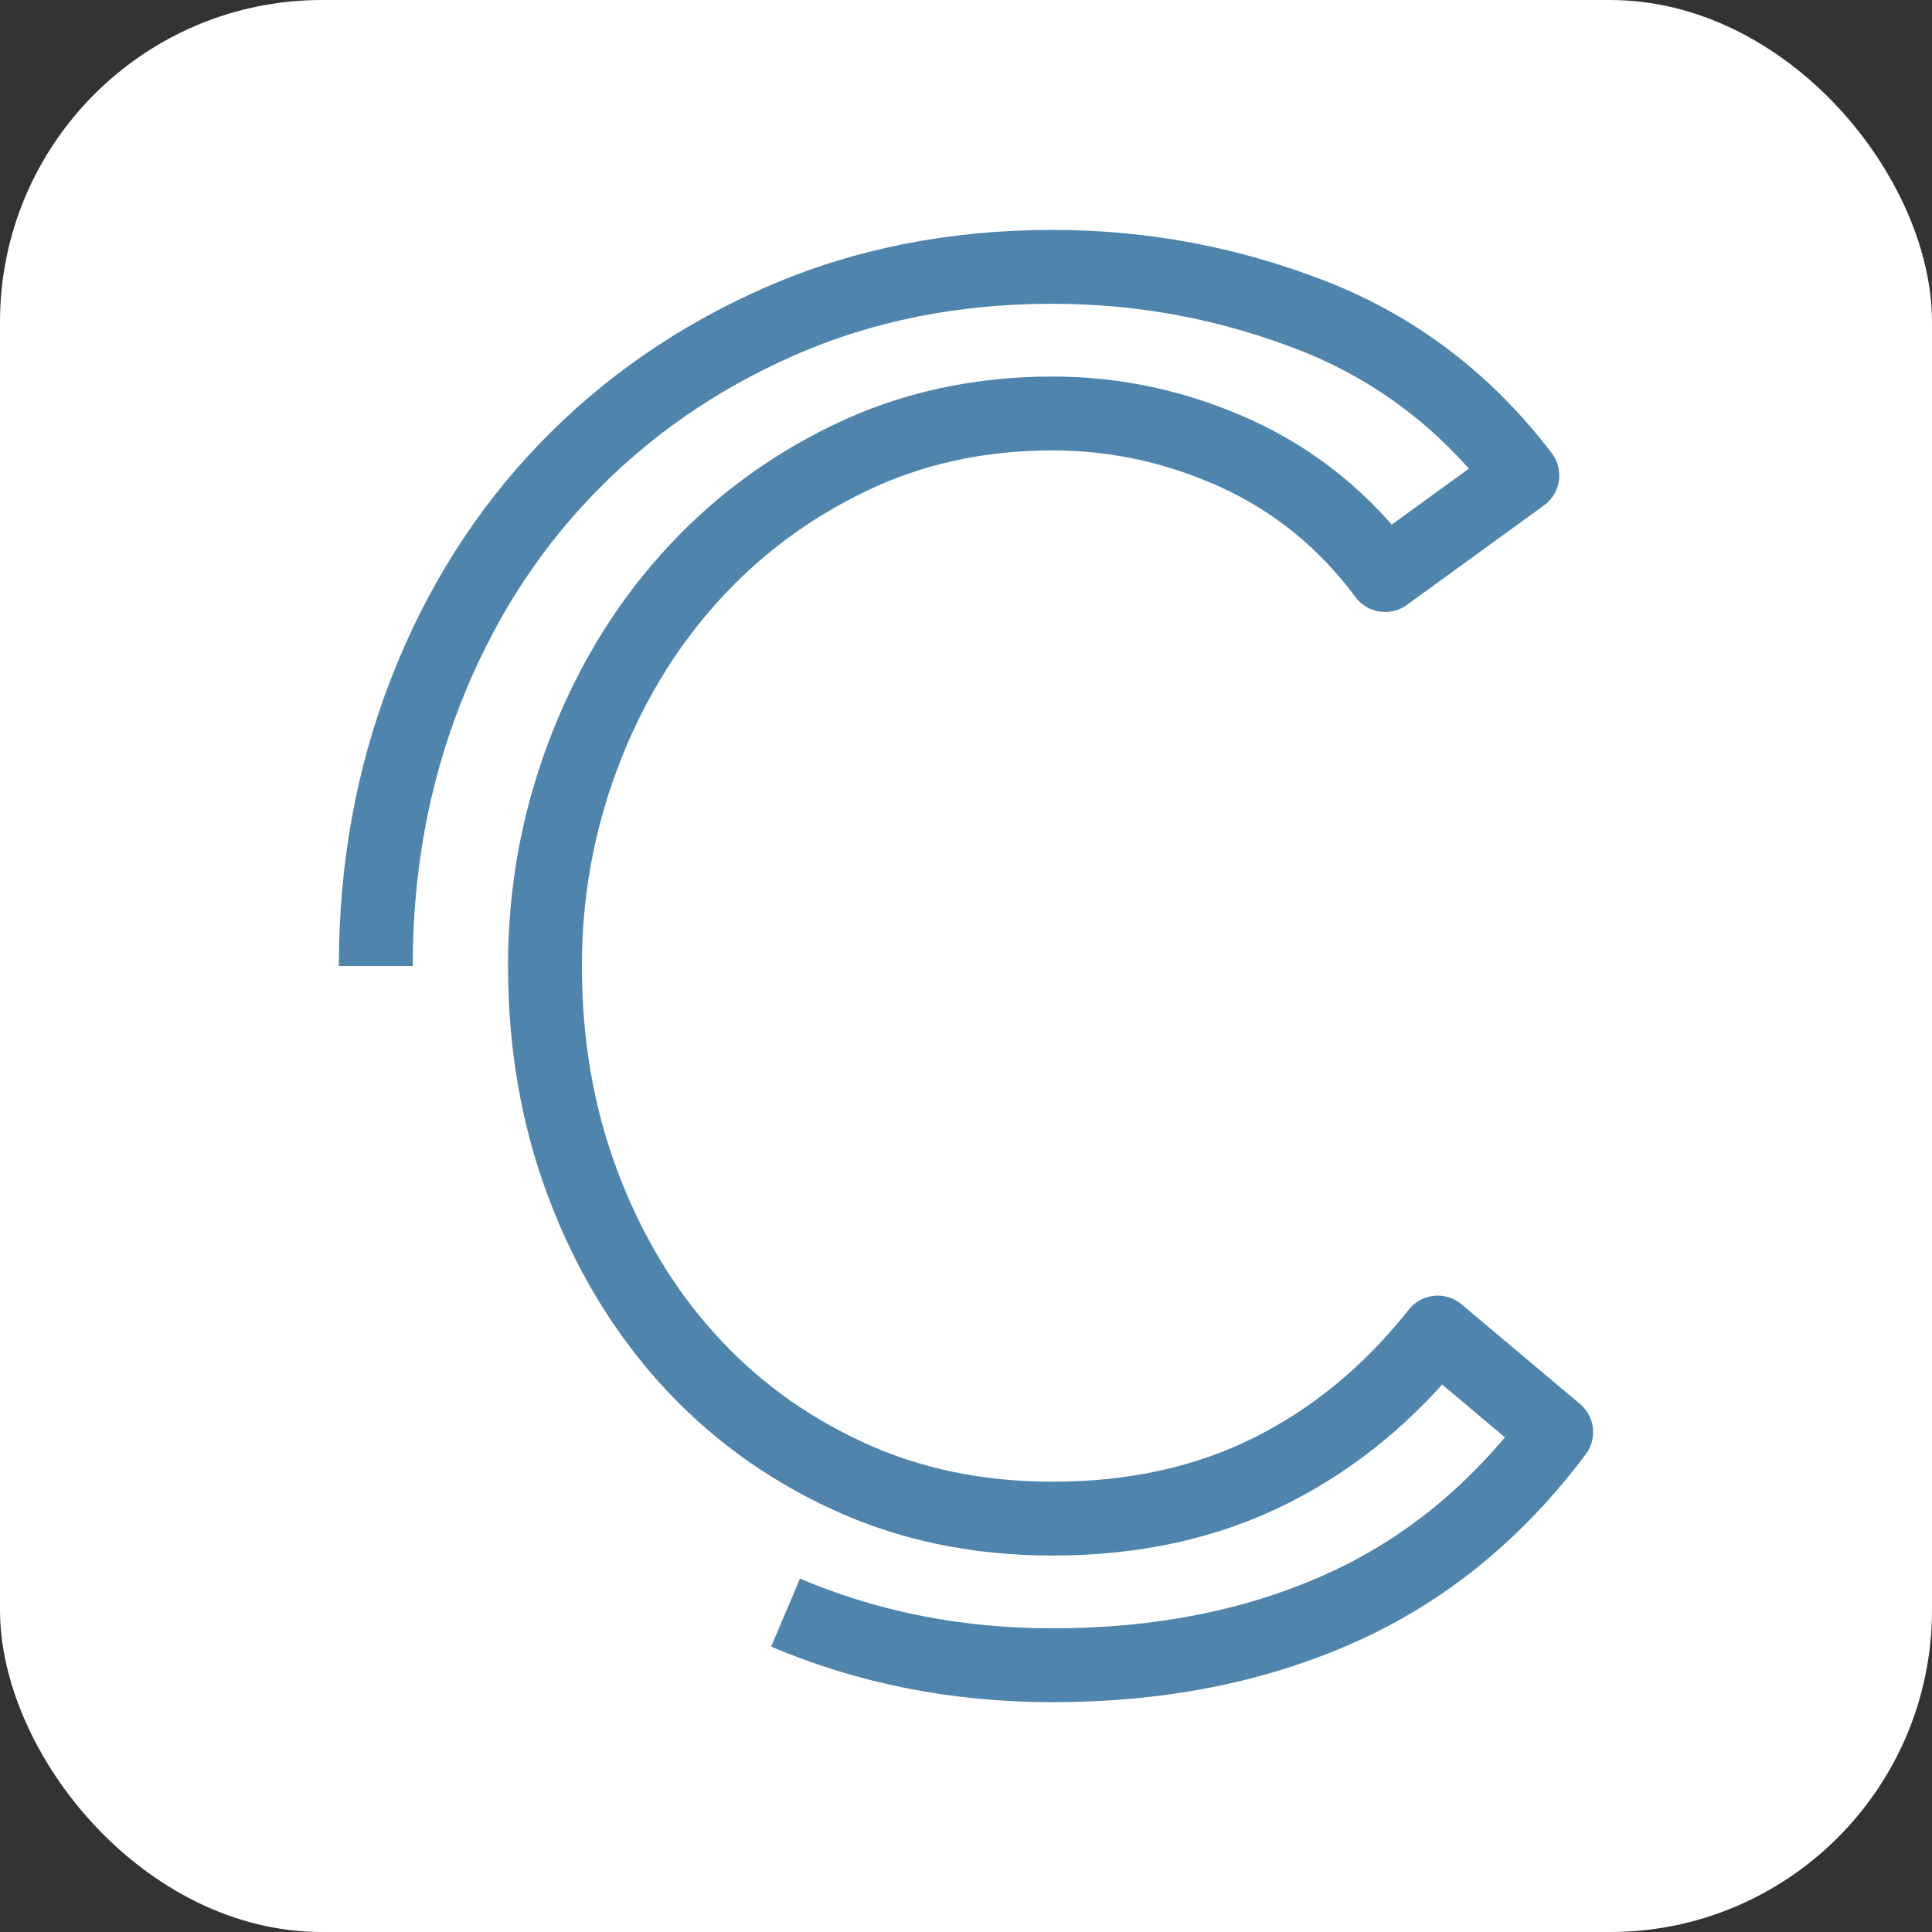
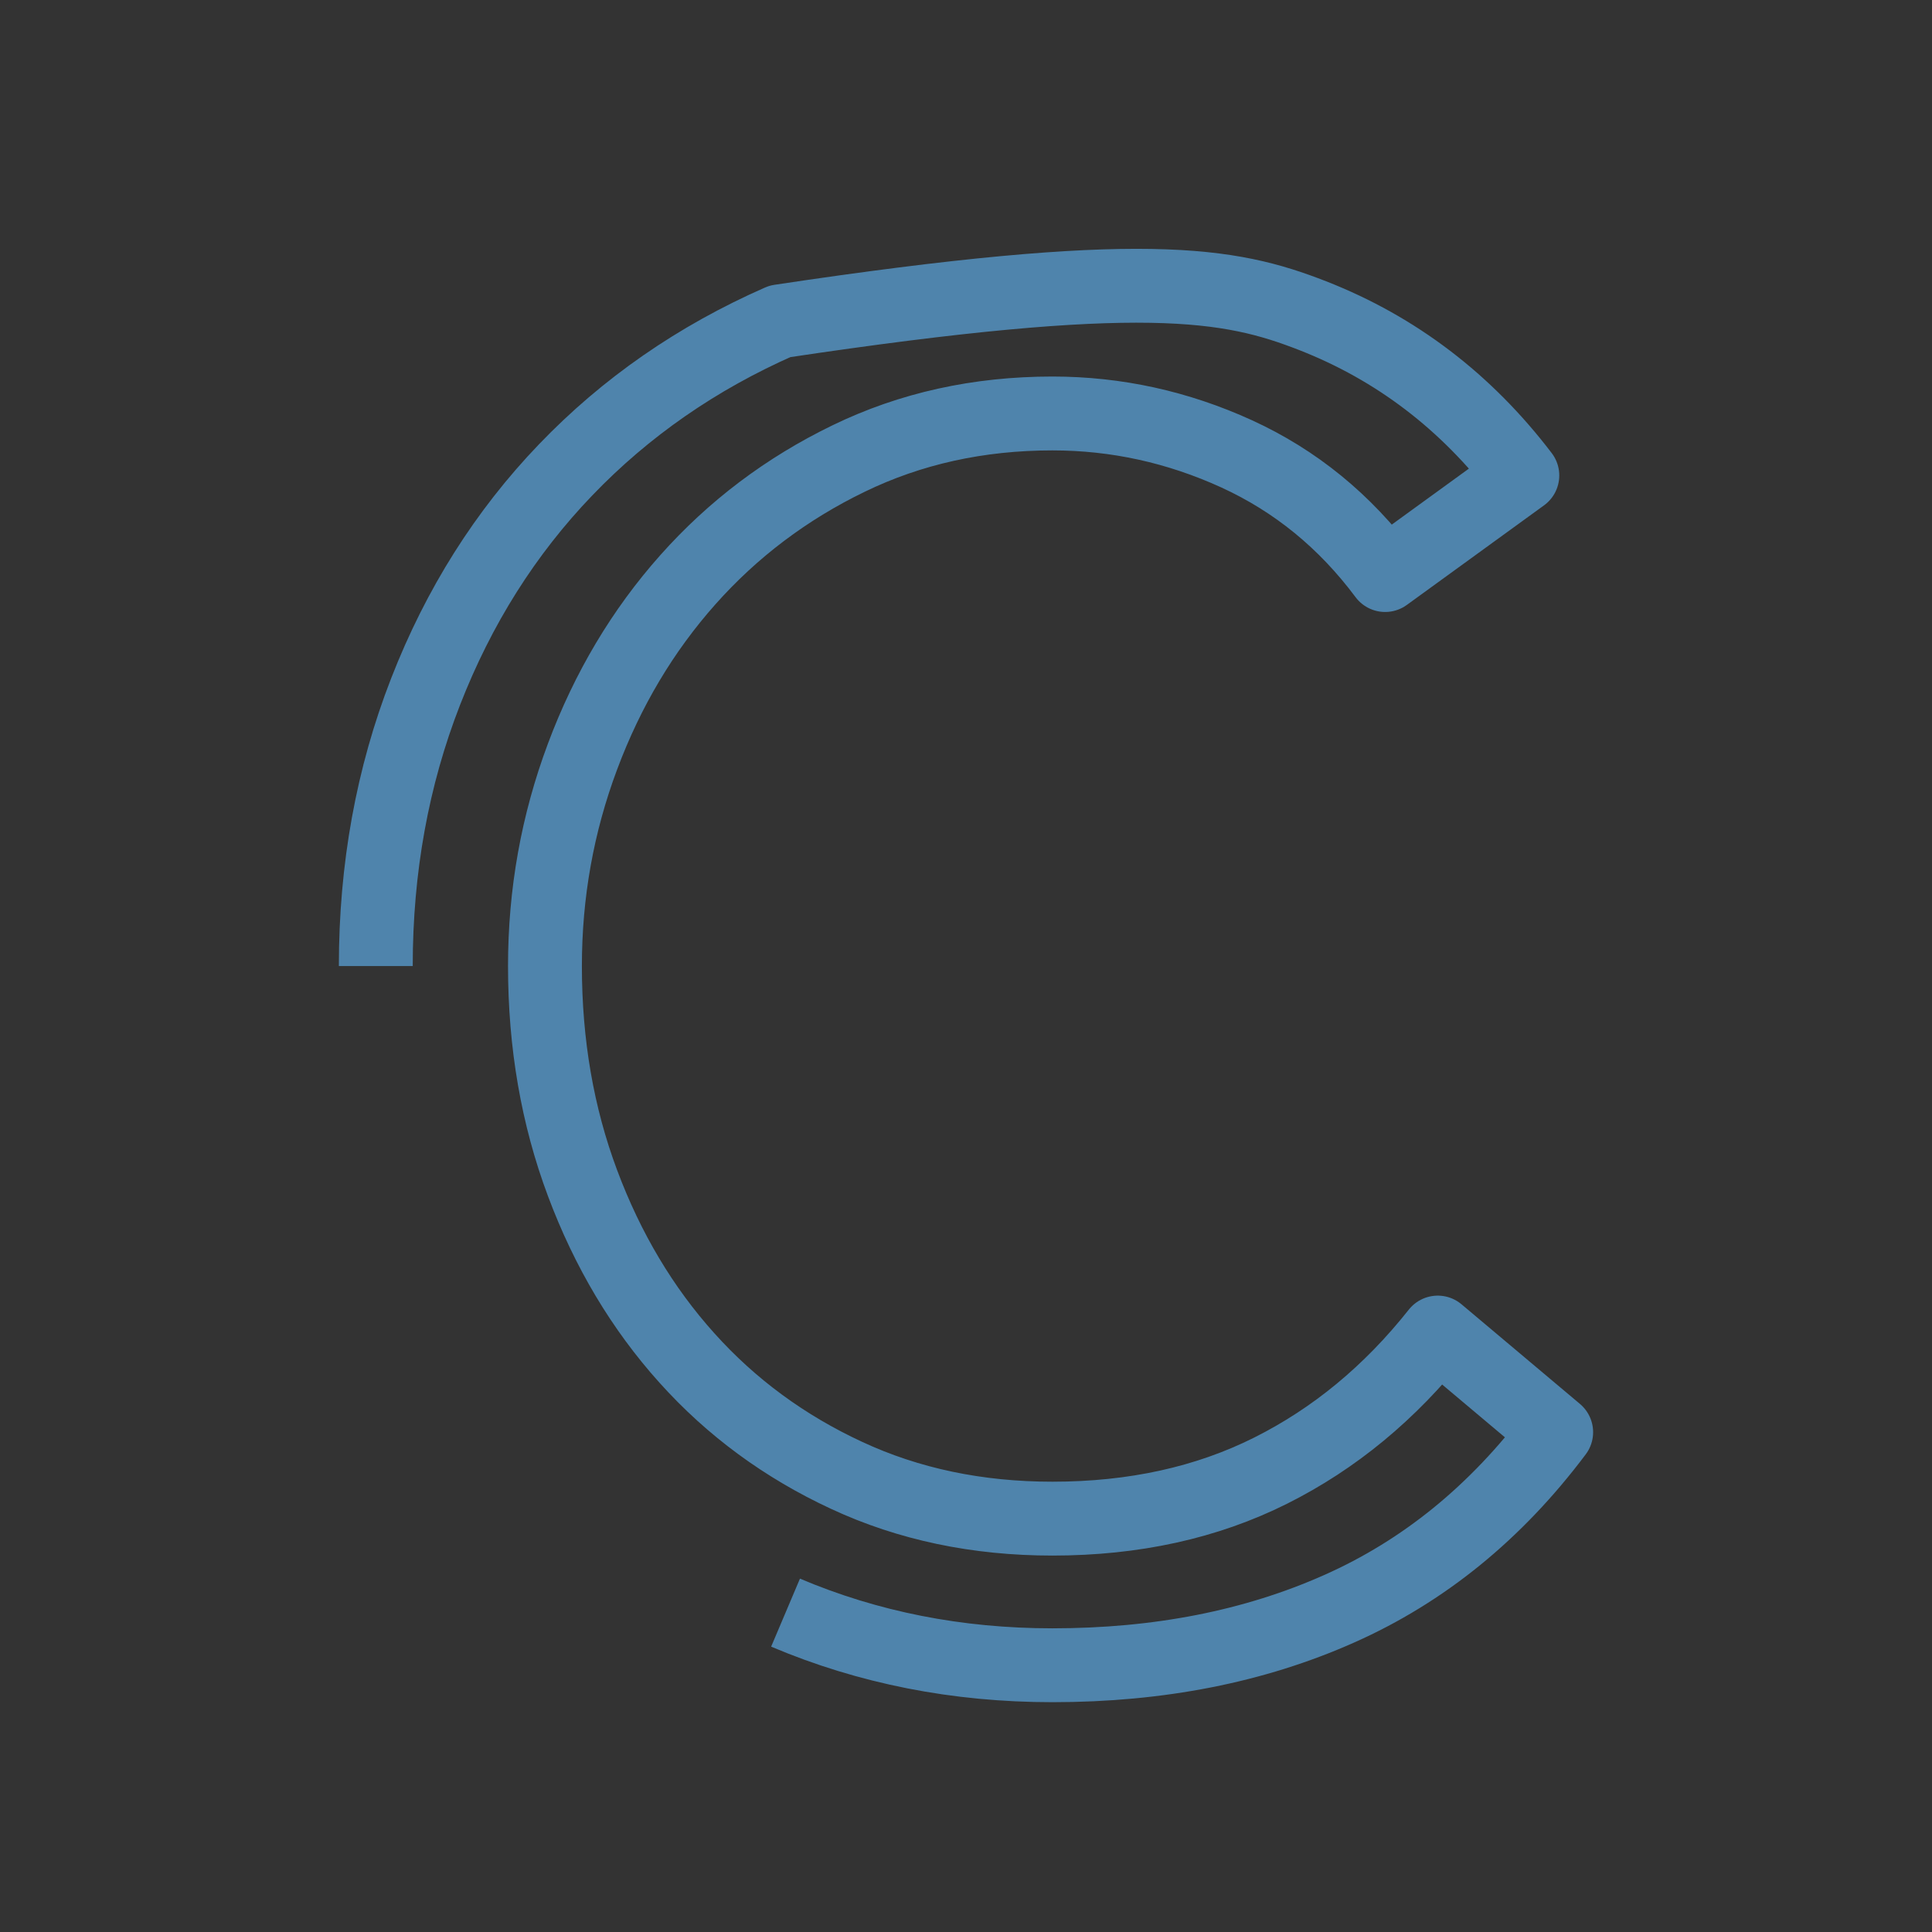
<svg xmlns="http://www.w3.org/2000/svg" width="90" height="90" viewBox="0 0 90 90" fill="none">
  <rect x="0" y="0" width="90" height="90" fill="#333333" stroke="none" />
-   <rect width="90" height="90" rx="15" fill="white" />
-   <path d="M17.506 45.002C17.506 40.45 18.279 36.188 19.826 32.219C21.372 28.25 23.547 24.805 26.349 21.888C29.151 18.968 32.478 16.663 36.331 14.969C40.184 13.278 44.415 12.43 49.027 12.43C53.23 12.43 57.271 13.191 61.153 14.707C65.035 16.227 68.29 18.706 70.916 22.149L64.525 26.788C62.656 24.281 60.351 22.399 57.608 21.142C54.863 19.889 52.004 19.261 49.027 19.261C45.582 19.261 42.416 19.959 39.528 21.362C36.638 22.762 34.142 24.646 32.041 27.009C29.939 29.373 28.305 32.117 27.137 35.241C25.968 38.363 25.386 41.616 25.386 45.002C25.386 48.622 25.968 51.993 27.137 55.114C28.305 58.237 29.924 60.953 31.998 63.258C34.068 65.565 36.55 67.388 39.44 68.729C42.329 70.073 45.525 70.744 49.027 70.744C52.82 70.744 56.207 70.001 59.184 68.512C62.16 67.023 64.757 64.878 66.976 62.076L72.493 66.717C69.691 70.452 66.32 73.196 62.379 74.945C58.44 76.699 53.987 77.574 49.027 77.574C44.59 77.574 40.447 76.756 36.594 75.123" stroke="#4F84AC" stroke-width="3.441" stroke-linejoin="round" />
+   <path d="M17.506 45.002C17.506 40.45 18.279 36.188 19.826 32.219C21.372 28.25 23.547 24.805 26.349 21.888C29.151 18.968 32.478 16.663 36.331 14.969C53.23 12.43 57.271 13.191 61.153 14.707C65.035 16.227 68.29 18.706 70.916 22.149L64.525 26.788C62.656 24.281 60.351 22.399 57.608 21.142C54.863 19.889 52.004 19.261 49.027 19.261C45.582 19.261 42.416 19.959 39.528 21.362C36.638 22.762 34.142 24.646 32.041 27.009C29.939 29.373 28.305 32.117 27.137 35.241C25.968 38.363 25.386 41.616 25.386 45.002C25.386 48.622 25.968 51.993 27.137 55.114C28.305 58.237 29.924 60.953 31.998 63.258C34.068 65.565 36.55 67.388 39.44 68.729C42.329 70.073 45.525 70.744 49.027 70.744C52.82 70.744 56.207 70.001 59.184 68.512C62.16 67.023 64.757 64.878 66.976 62.076L72.493 66.717C69.691 70.452 66.32 73.196 62.379 74.945C58.44 76.699 53.987 77.574 49.027 77.574C44.59 77.574 40.447 76.756 36.594 75.123" stroke="#4F84AC" stroke-width="3.441" stroke-linejoin="round" />
</svg>